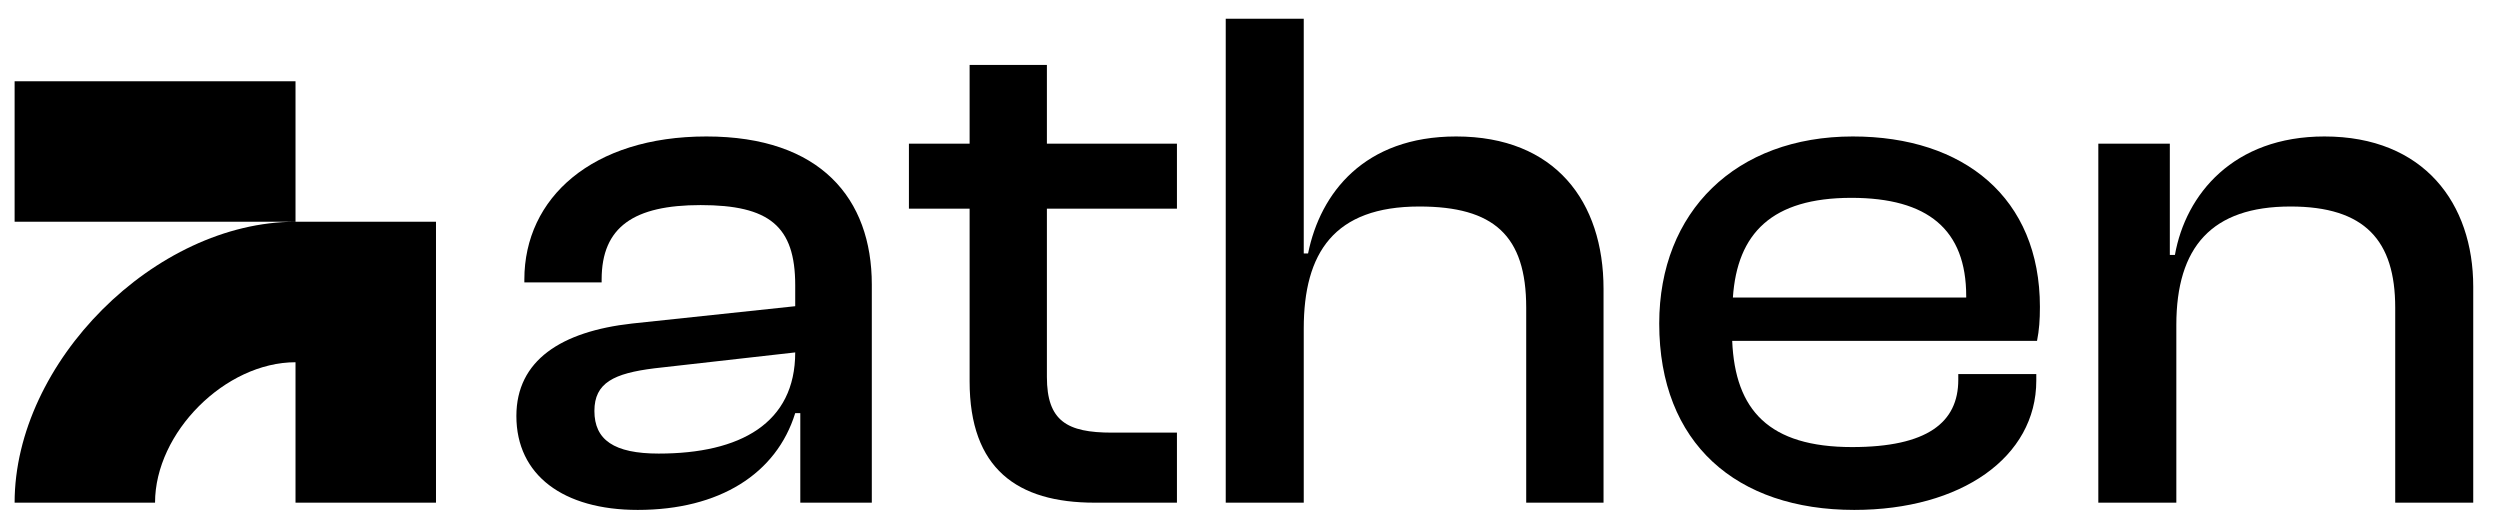
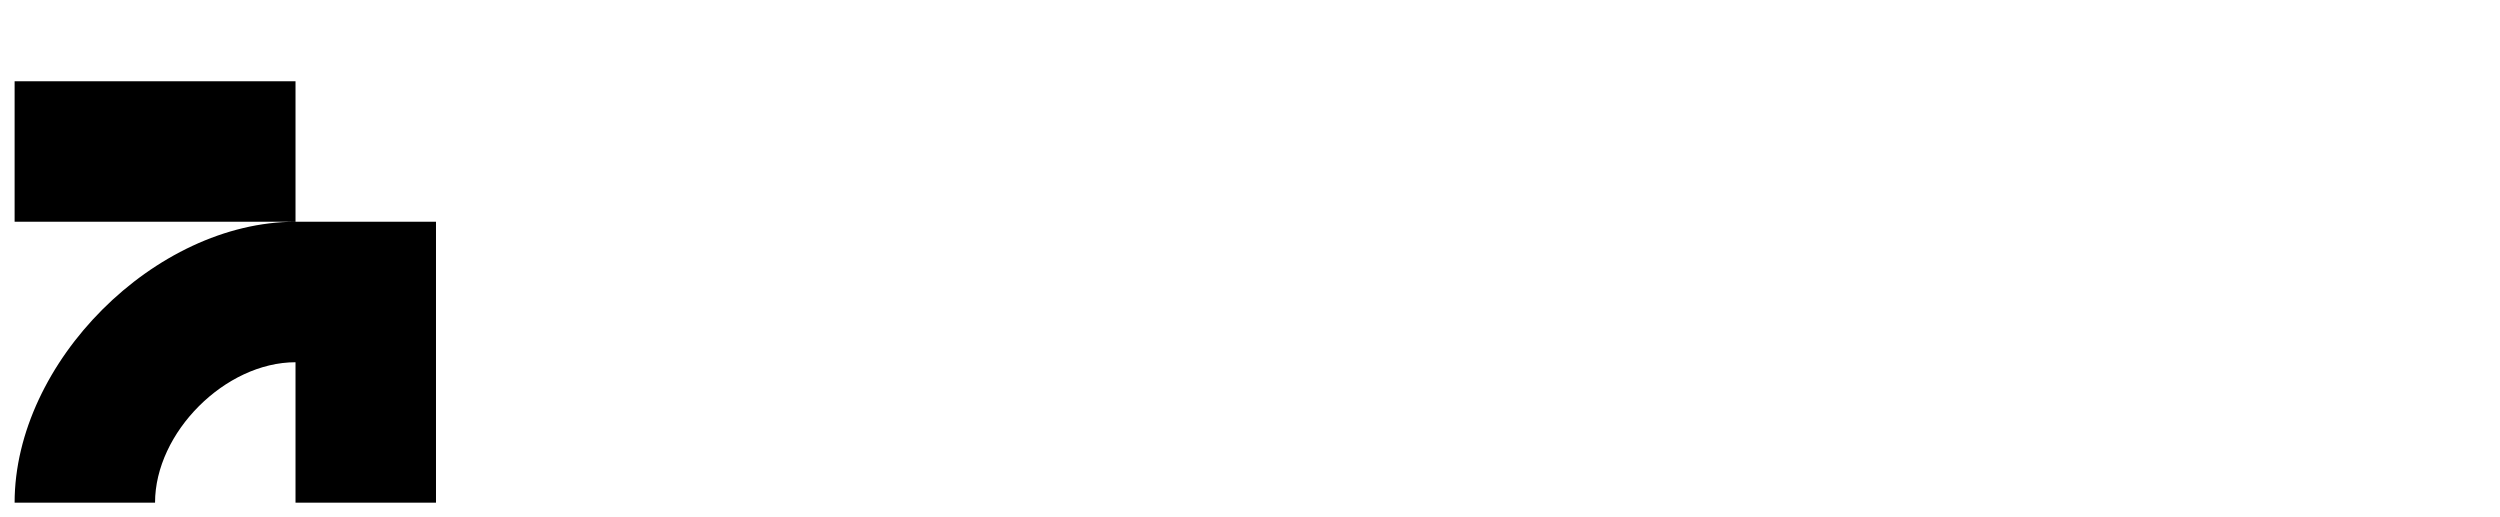
<svg xmlns="http://www.w3.org/2000/svg" width="58" height="12" viewBox="0 0 58 12" fill="none">
-   <path d="M14.796 11.83C16.69 11.83 18.014 10.992 18.449 9.584H18.567V11.662H20.226V6.601C20.226 4.607 19.036 3.166 16.388 3.166C13.74 3.166 12.165 4.59 12.165 6.484V6.551H13.958V6.484C13.958 5.26 14.712 4.758 16.254 4.758C17.846 4.758 18.449 5.244 18.449 6.618V7.104L14.662 7.506C13.02 7.69 11.98 8.361 11.98 9.651C11.98 11.025 13.07 11.83 14.796 11.83ZM13.79 9.534C13.79 8.88 14.243 8.662 15.181 8.545L18.449 8.176C18.449 9.819 17.176 10.523 15.282 10.523C14.243 10.523 13.79 10.204 13.79 9.534Z" fill="black" />
-   <path d="M27.305 11.662V10.037H25.796C24.757 10.037 24.288 9.769 24.288 8.746V4.841H27.305V3.333H24.288V1.507H22.495V3.333H21.087V4.841H22.495V8.847C22.495 10.875 23.601 11.662 25.394 11.662H27.305Z" fill="black" />
-   <path d="M30.247 11.662V7.623C30.247 5.864 30.951 4.791 32.928 4.791C34.654 4.791 35.408 5.462 35.408 7.137V11.662H37.202V6.702C37.202 4.674 36.079 3.166 33.783 3.166C31.654 3.166 30.632 4.473 30.347 5.881H30.247V0.434H28.437V11.662H30.247Z" fill="black" />
-   <path d="M43.019 11.83C45.499 11.83 47.242 10.607 47.242 8.83V8.679H45.432V8.813C45.432 9.802 44.711 10.372 42.968 10.372C41.041 10.372 40.254 9.517 40.187 7.908H47.259C47.309 7.657 47.326 7.422 47.326 7.121C47.326 4.59 45.566 3.166 42.985 3.166C40.27 3.166 38.494 4.909 38.494 7.506C38.494 10.288 40.287 11.83 43.019 11.83ZM42.952 4.59C44.728 4.59 45.616 5.327 45.616 6.869V6.903H40.203C40.304 5.411 41.108 4.59 42.952 4.59Z" fill="black" />
-   <path d="M50.491 11.662V7.54C50.491 5.73 51.312 4.791 53.139 4.791C54.865 4.791 55.569 5.579 55.569 7.137V11.662H57.379V6.651C57.379 4.724 56.24 3.166 53.927 3.166C51.815 3.166 50.709 4.506 50.458 5.914H50.34V3.333H48.681V11.662H50.491Z" fill="black" />
  <path fill-rule="evenodd" clip-rule="evenodd" d="M0.339 5.145V1.886L6.856 1.886V5.145L10.115 5.145V11.662H6.856V8.404C5.227 8.404 3.597 10.033 3.597 11.662H0.339C0.339 8.404 3.597 5.145 6.856 5.145H0.339Z" fill="black" />
</svg>